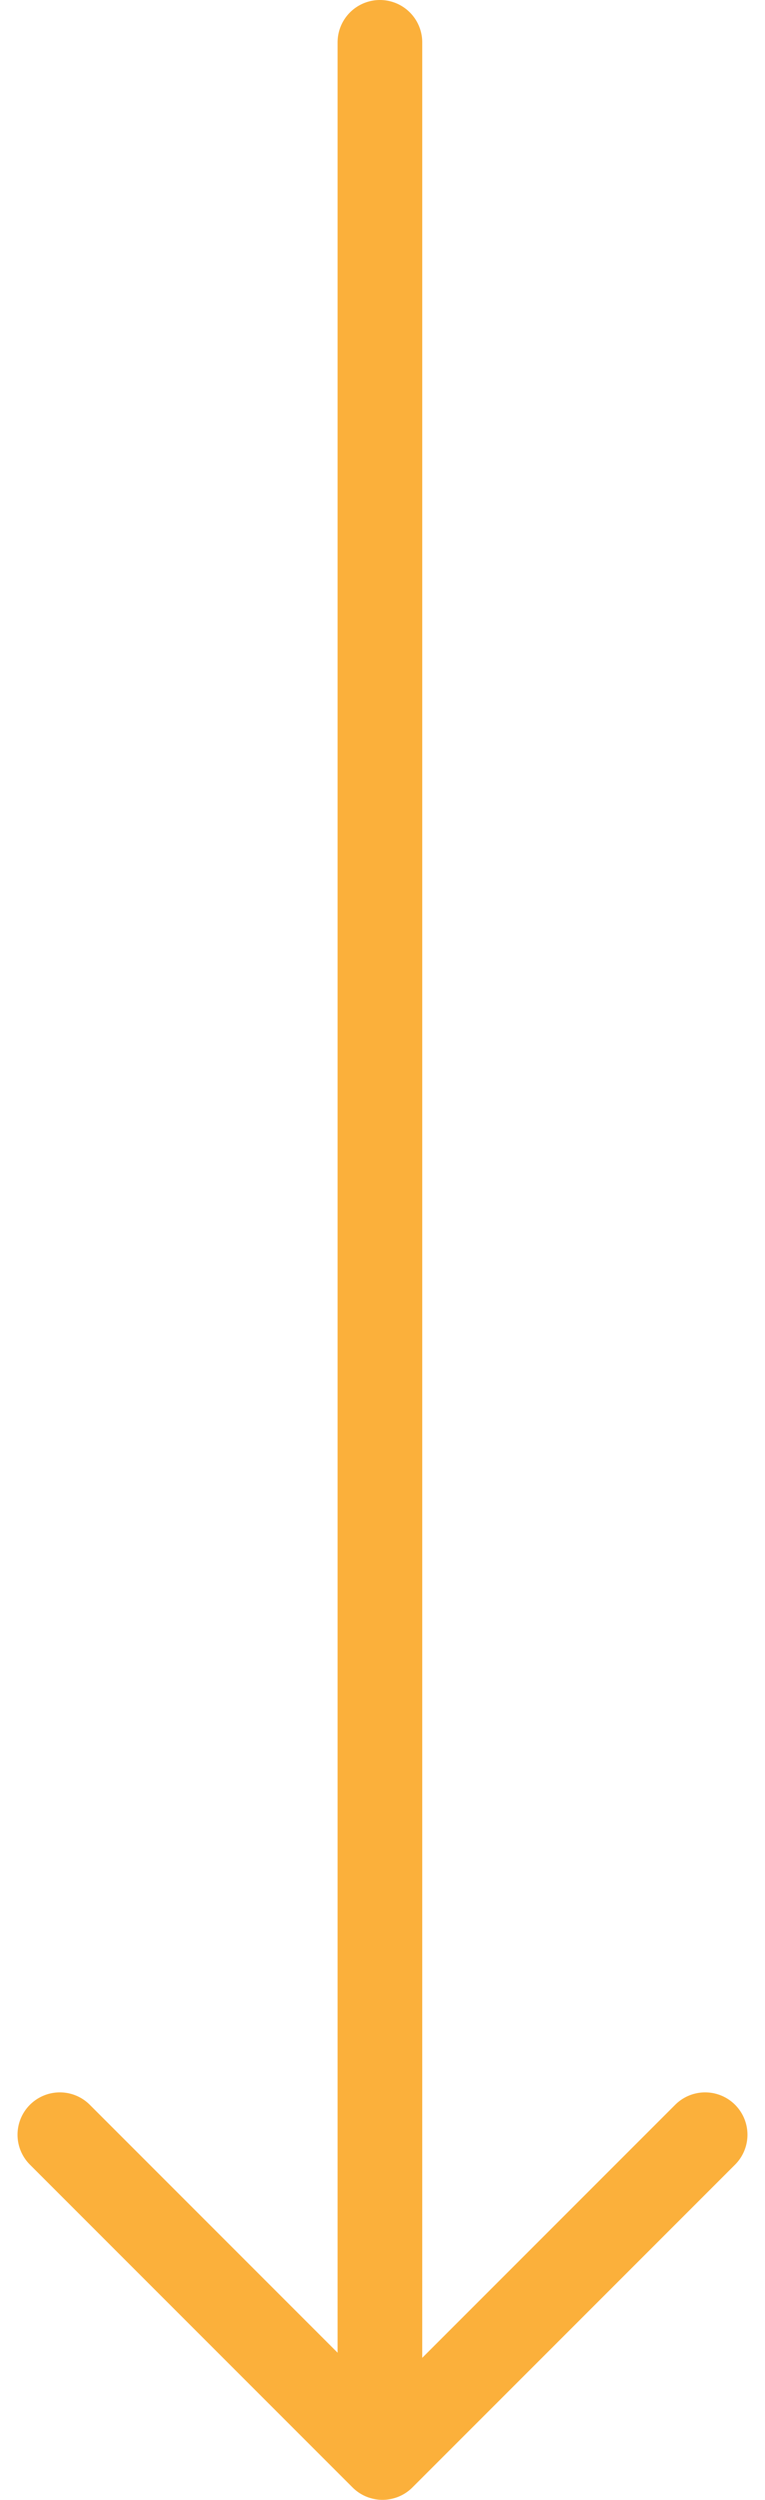
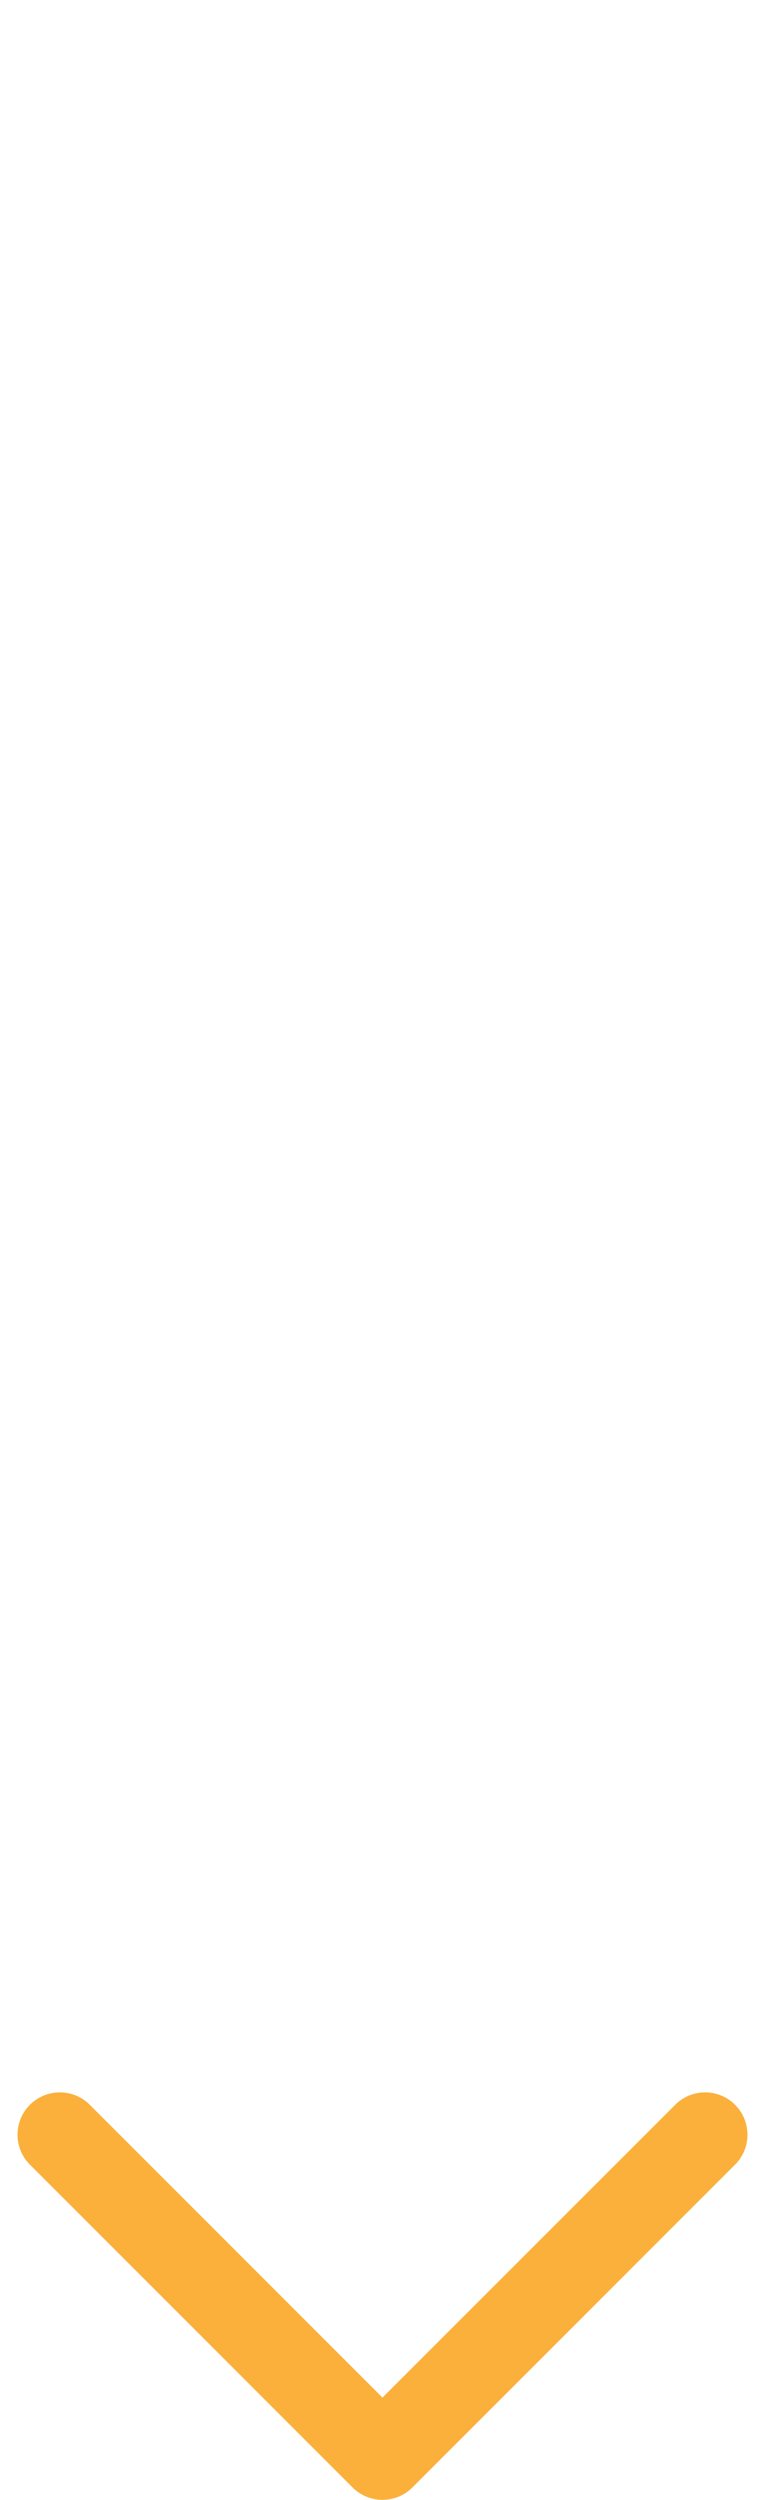
<svg xmlns="http://www.w3.org/2000/svg" width="36.146" height="118.061" viewBox="0 0 36.146 118.061">
  <g id="Group_527" data-name="Group 527" transform="translate(2751.253 -1013.148) rotate(90)">
-     <path id="Path_65" data-name="Path 65" d="M113.874,0H0" transform="translate(1129.022 2733.302) rotate(180)" fill="none" stroke="#fbb03b" stroke-linecap="round" stroke-width="4" />
    <path id="Path_66" data-name="Path 66" d="M15.244,0,0,15.244,15.244,30.489" transform="translate(1129.208 2748.425) rotate(180)" fill="none" stroke="#fbb03b" stroke-linecap="round" stroke-linejoin="round" stroke-width="4" />
  </g>
</svg>